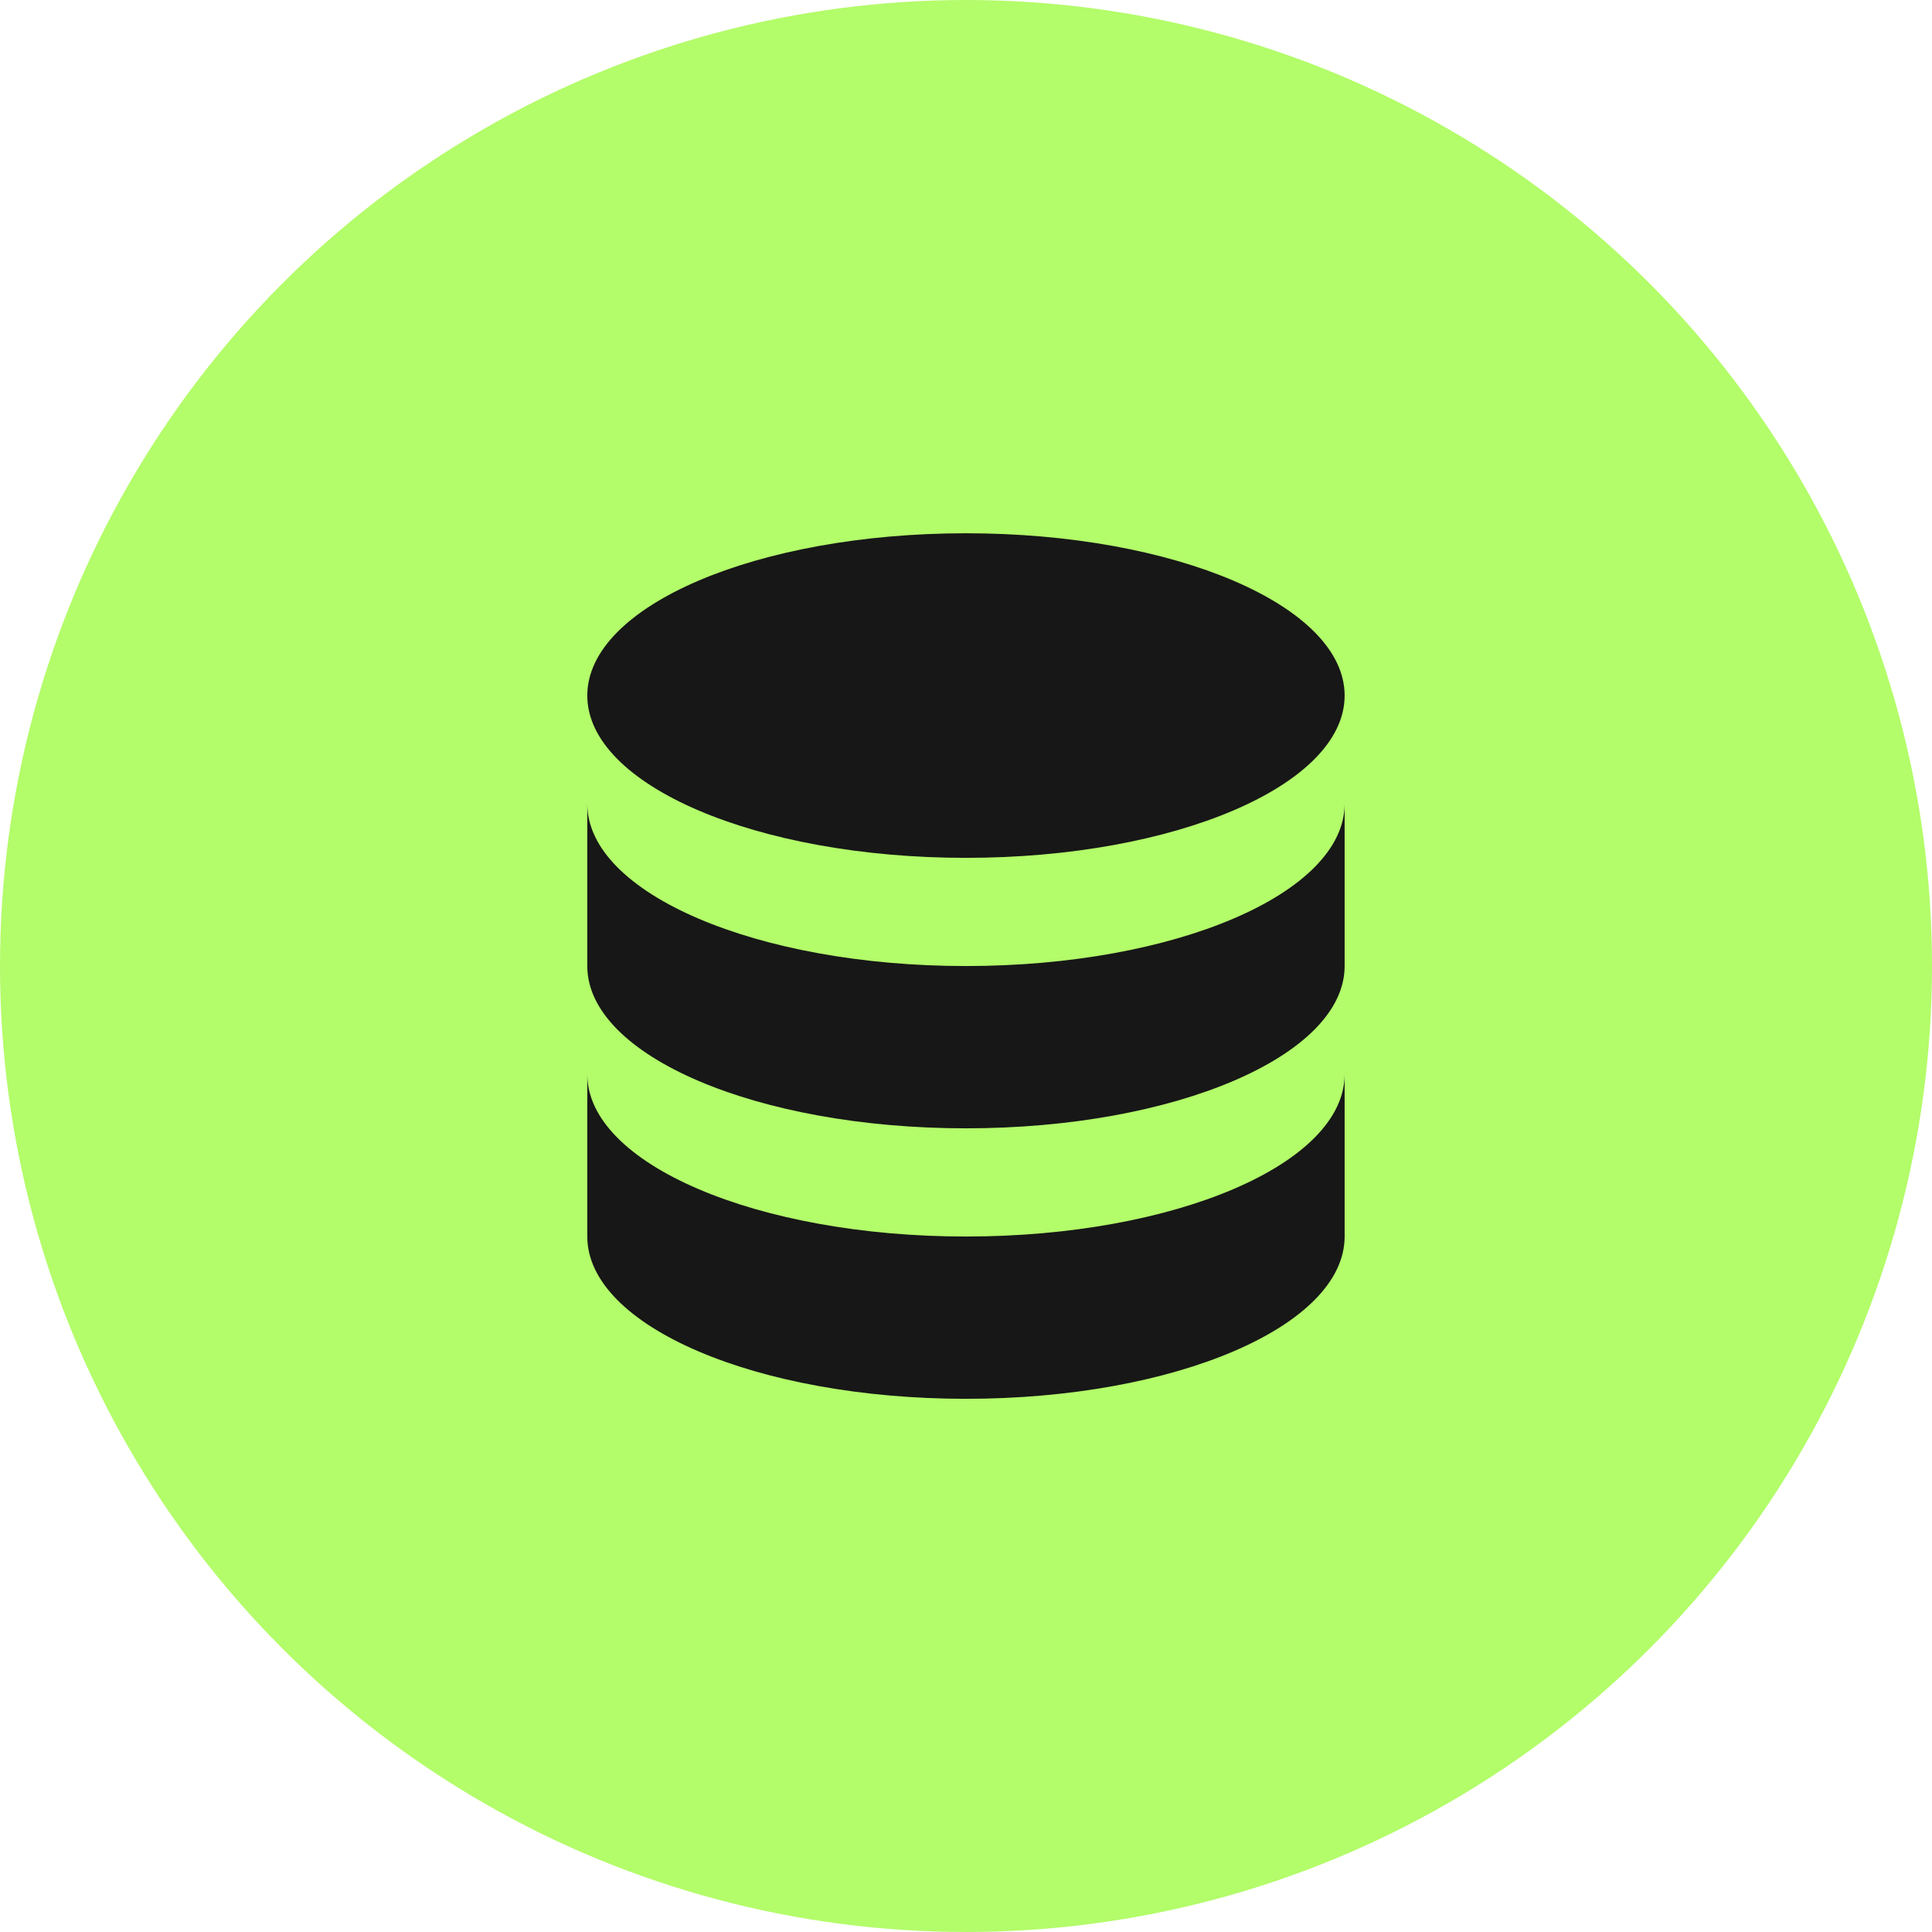
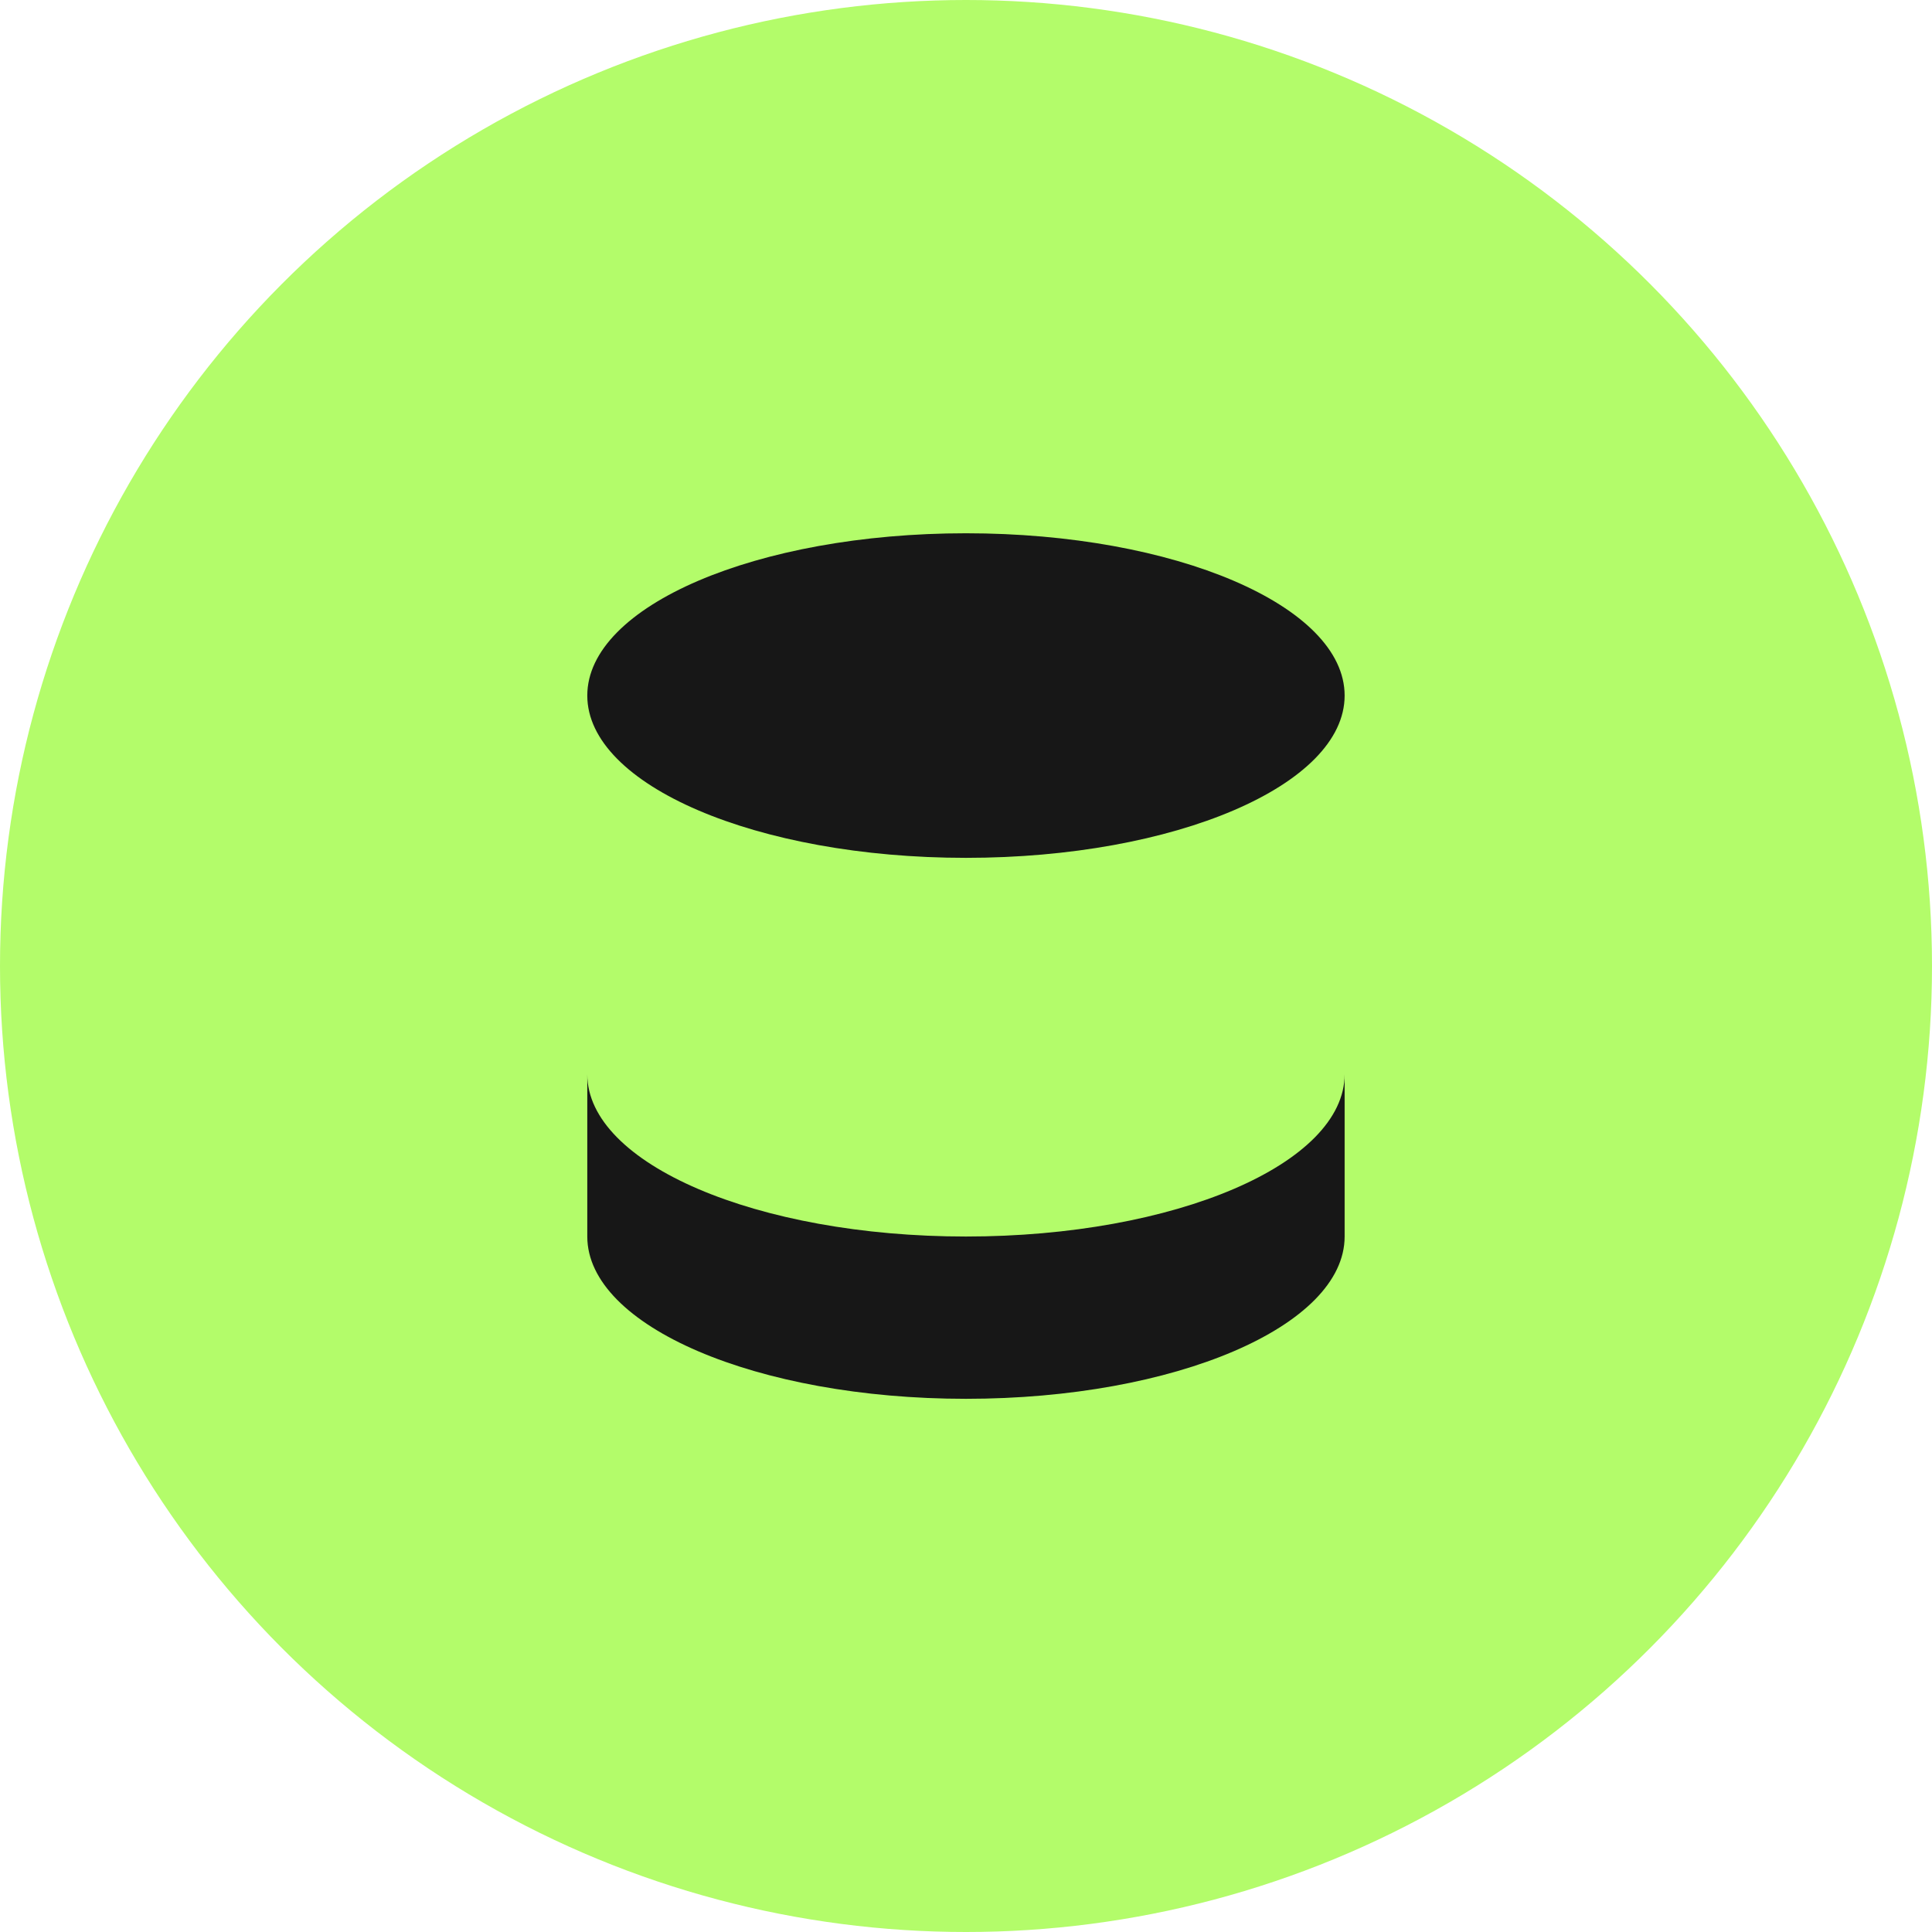
<svg xmlns="http://www.w3.org/2000/svg" width="50" height="50" viewBox="0 0 50 50" fill="none">
  <circle cx="25" cy="25" r="25" fill="#B3FC6A" />
  <path d="M15.199 27.801V32.001C15.199 34.32 19.587 36.201 24.999 36.201C30.412 36.201 34.799 34.32 34.799 32.001V27.801C34.799 30.12 30.412 32.001 24.999 32.001C19.587 32.001 15.199 30.12 15.199 27.801Z" fill="#171717" />
-   <path d="M15.199 20.801V25.001C15.199 27.32 19.587 29.201 24.999 29.201C30.412 29.201 34.799 27.32 34.799 25.001V20.801C34.799 23.12 30.412 25.001 24.999 25.001C19.587 25.001 15.199 23.12 15.199 20.801Z" fill="#171717" />
  <path d="M34.799 18.001C34.799 20.32 30.412 22.201 24.999 22.201C19.587 22.201 15.199 20.32 15.199 18.001C15.199 15.681 19.587 13.801 24.999 13.801C30.412 13.801 34.799 15.681 34.799 18.001Z" fill="#171717" />
</svg>